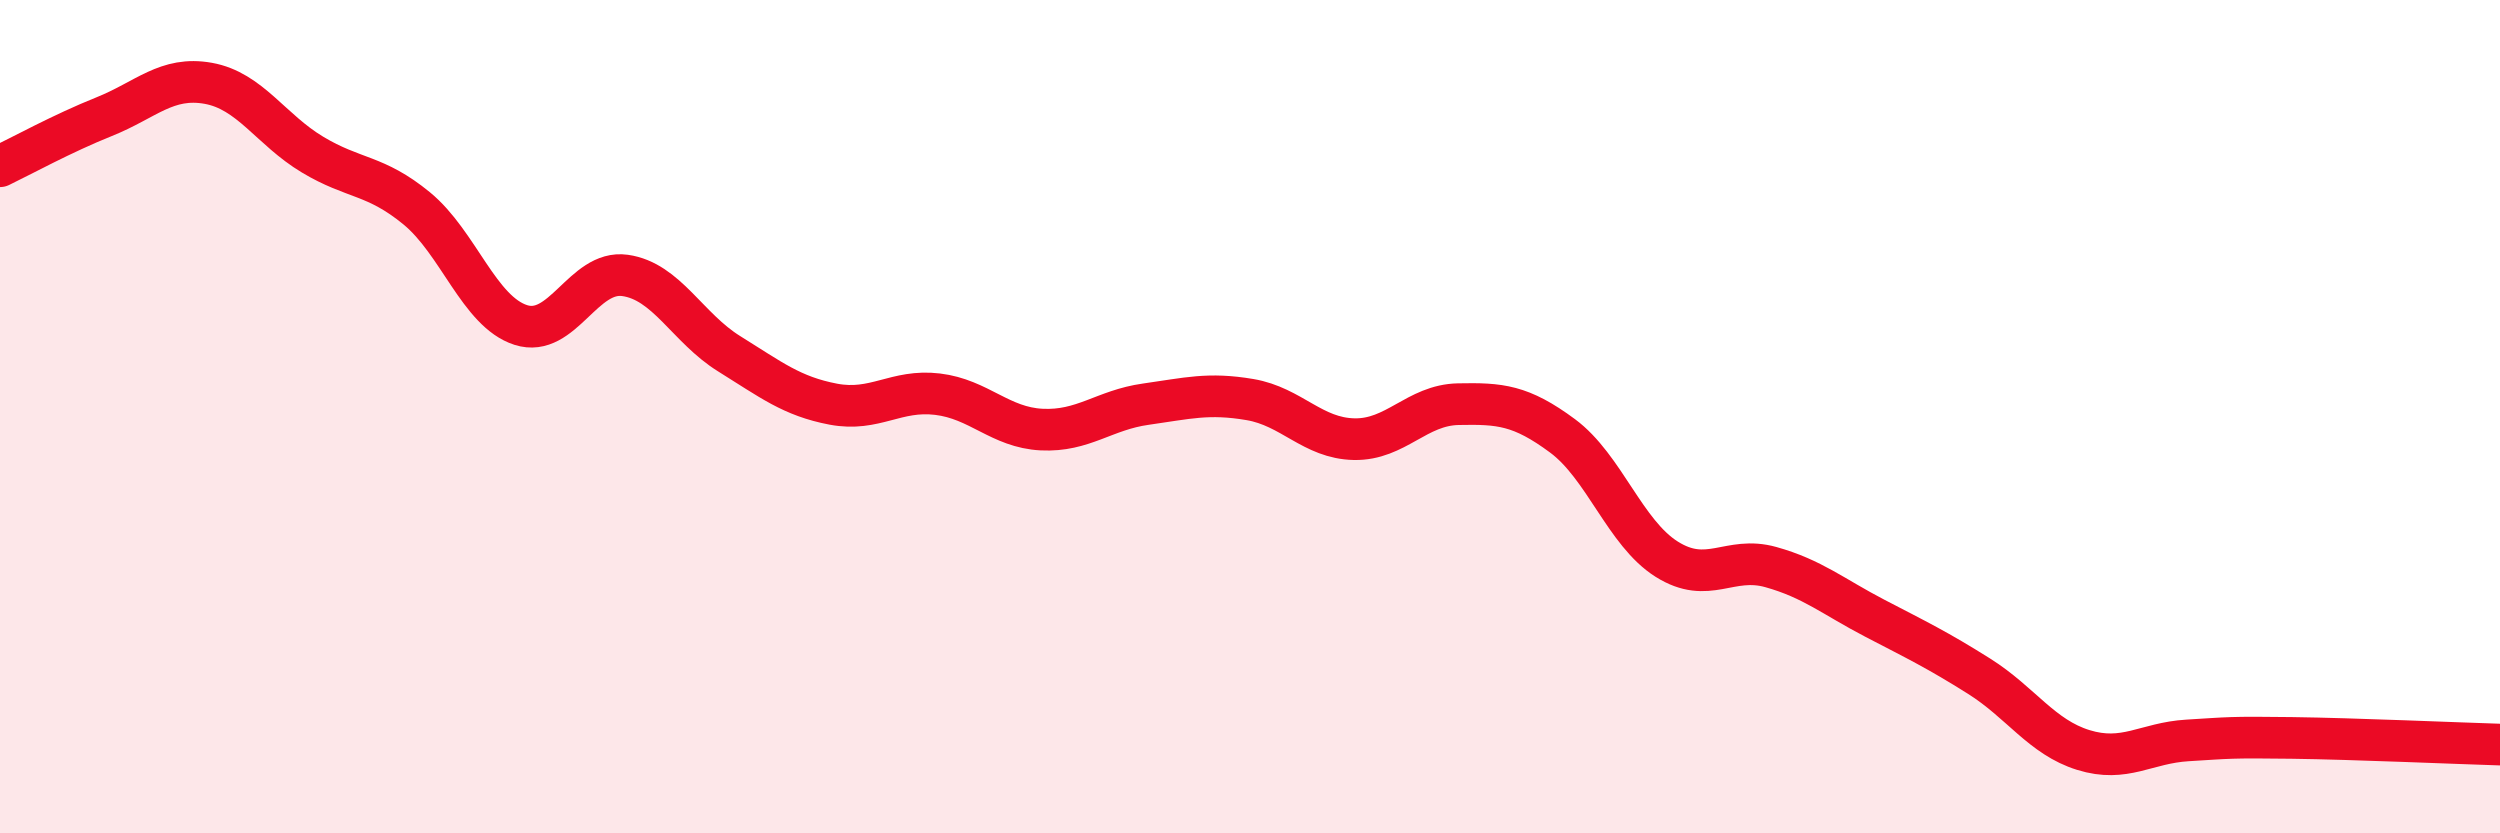
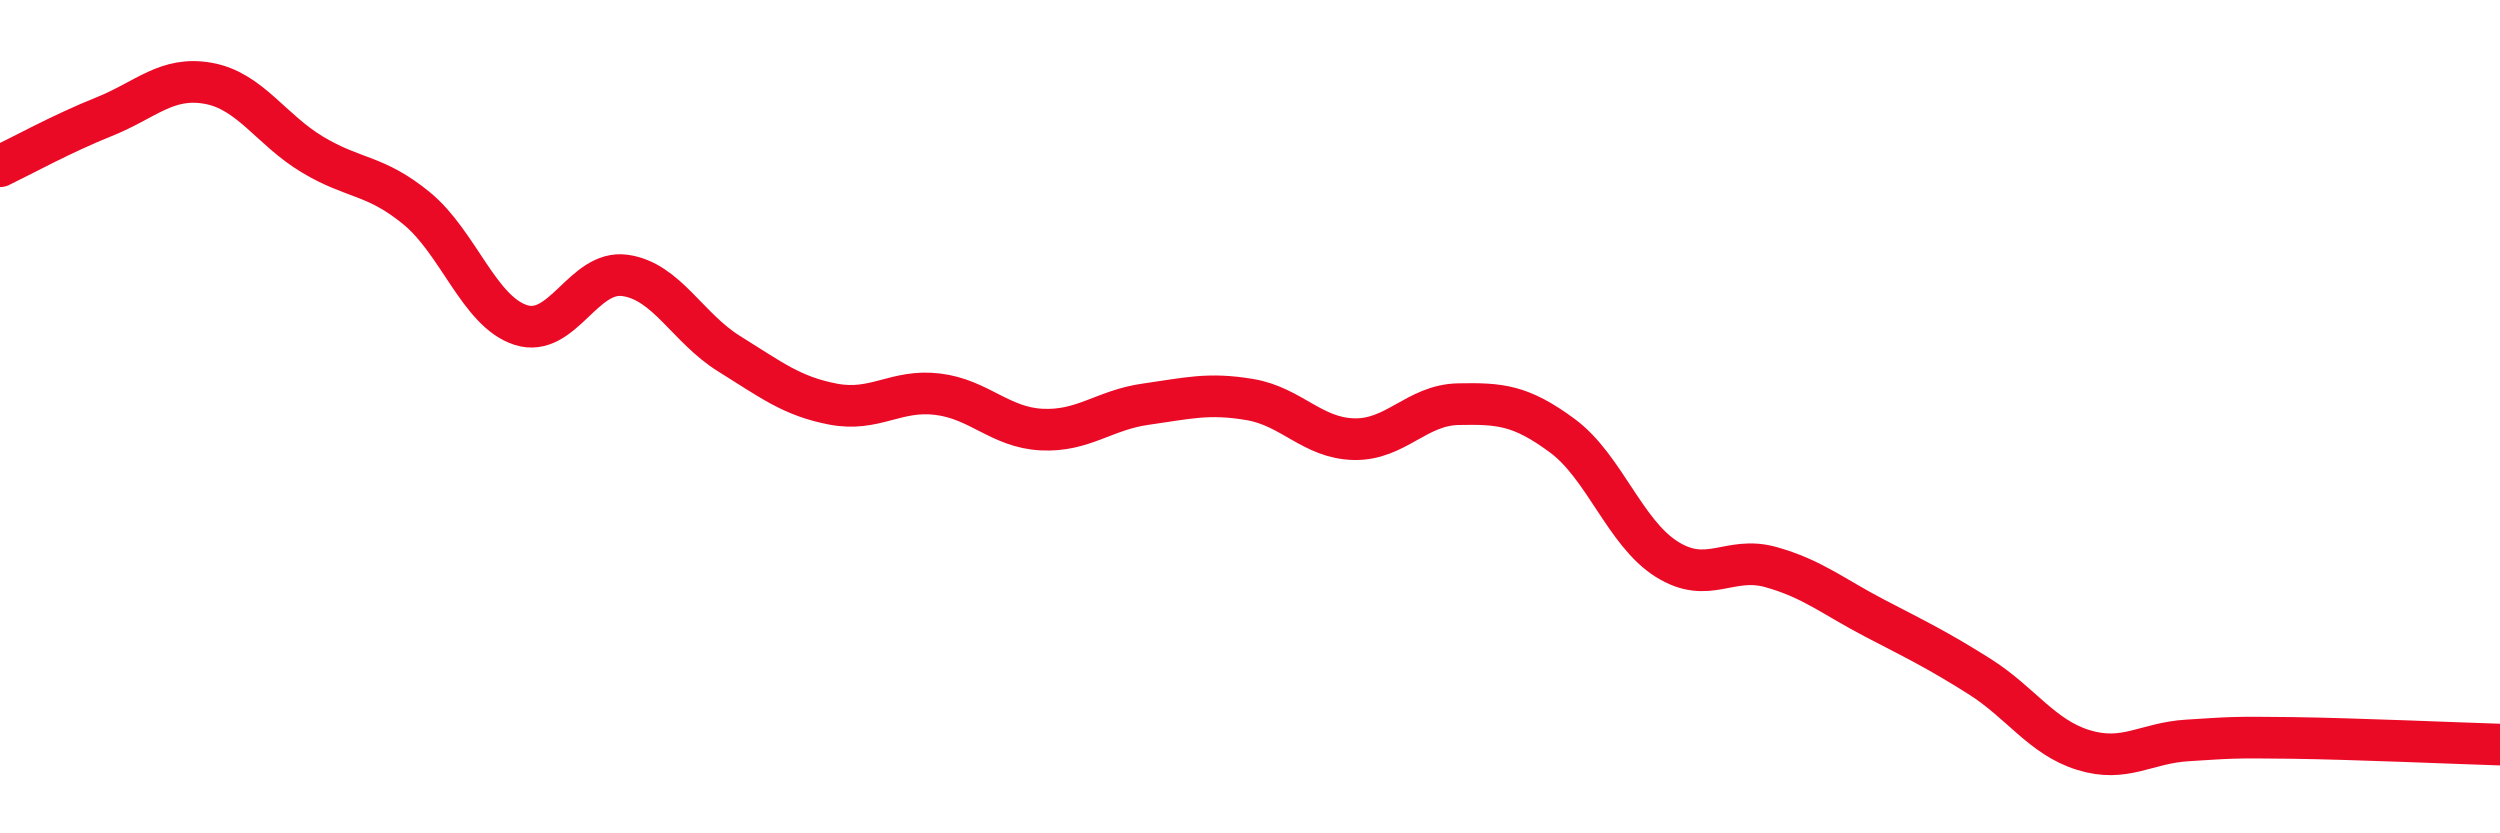
<svg xmlns="http://www.w3.org/2000/svg" width="60" height="20" viewBox="0 0 60 20">
-   <path d="M 0,3.99 C 0.5,3.75 1.5,3.2 2.5,2.8 C 3.5,2.4 4,1.82 5,2 C 6,2.18 6.5,3.11 7.5,3.71 C 8.5,4.31 9,4.18 10,5 C 11,5.82 11.5,7.48 12.5,7.8 C 13.5,8.12 14,6.47 15,6.61 C 16,6.75 16.5,7.87 17.5,8.49 C 18.5,9.11 19,9.51 20,9.7 C 21,9.89 21.5,9.34 22.5,9.46 C 23.5,9.58 24,10.26 25,10.31 C 26,10.36 26.5,9.84 27.5,9.7 C 28.5,9.56 29,9.42 30,9.59 C 31,9.76 31.5,10.52 32.5,10.54 C 33.5,10.56 34,9.72 35,9.7 C 36,9.68 36.5,9.72 37.5,10.46 C 38.5,11.2 39,12.79 40,13.42 C 41,14.05 41.5,13.33 42.5,13.61 C 43.5,13.89 44,14.32 45,14.84 C 46,15.36 46.5,15.6 47.5,16.23 C 48.5,16.86 49,17.69 50,18 C 51,18.31 51.5,17.83 52.5,17.77 C 53.5,17.71 53.5,17.69 55,17.71 C 56.5,17.73 59,17.84 60,17.87L60 20L0 20Z" fill="#EB0A25" opacity="0.1" stroke-linecap="round" stroke-linejoin="round" />
  <path d="M 0,3.99 C 0.5,3.75 1.5,3.2 2.5,2.8 C 3.5,2.4 4,1.82 5,2 C 6,2.18 6.5,3.11 7.5,3.71 C 8.5,4.31 9,4.18 10,5 C 11,5.82 11.5,7.48 12.5,7.8 C 13.5,8.12 14,6.47 15,6.61 C 16,6.75 16.5,7.87 17.5,8.49 C 18.5,9.11 19,9.51 20,9.7 C 21,9.89 21.5,9.34 22.5,9.46 C 23.5,9.58 24,10.26 25,10.31 C 26,10.36 26.5,9.84 27.5,9.7 C 28.5,9.56 29,9.42 30,9.59 C 31,9.76 31.5,10.52 32.5,10.54 C 33.5,10.56 34,9.72 35,9.7 C 36,9.68 36.5,9.72 37.5,10.46 C 38.5,11.2 39,12.79 40,13.42 C 41,14.05 41.5,13.33 42.5,13.61 C 43.5,13.89 44,14.32 45,14.84 C 46,15.36 46.5,15.6 47.5,16.23 C 48.5,16.86 49,17.69 50,18 C 51,18.31 51.5,17.83 52.5,17.77 C 53.5,17.71 53.5,17.69 55,17.71 C 56.5,17.73 59,17.84 60,17.87" stroke="#EB0A25" stroke-width="1" fill="none" stroke-linecap="round" stroke-linejoin="round" />
</svg>